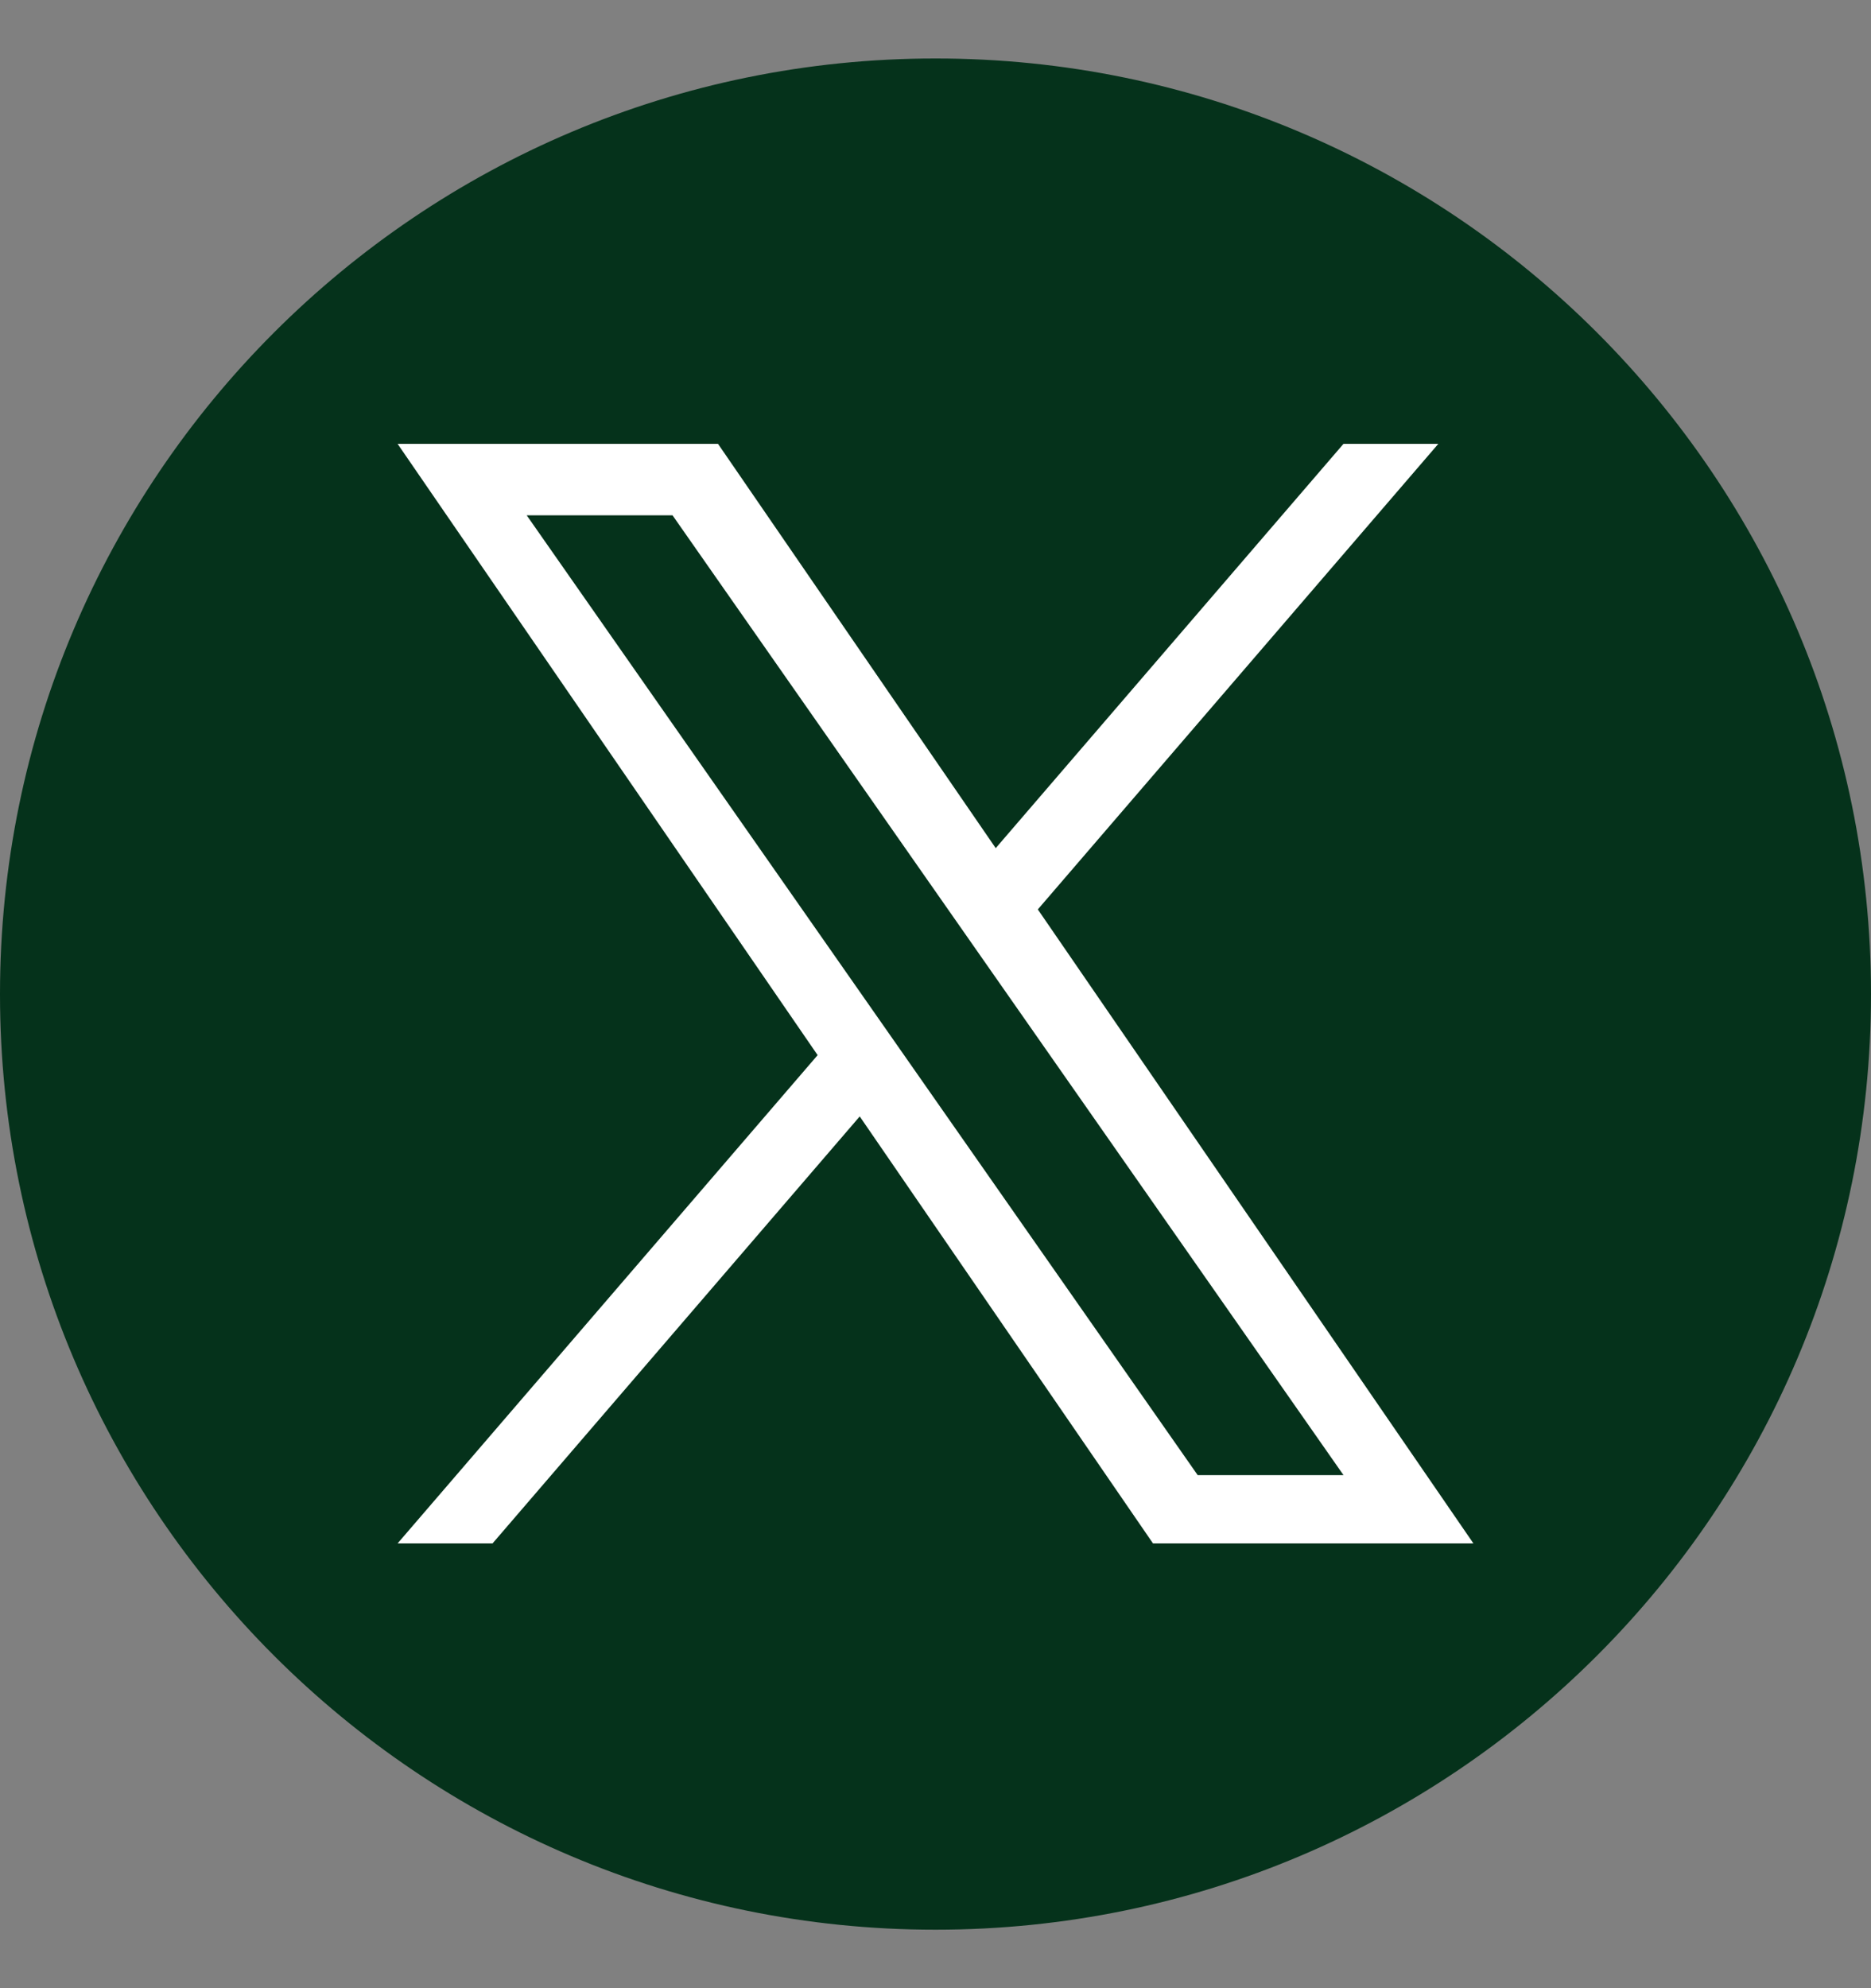
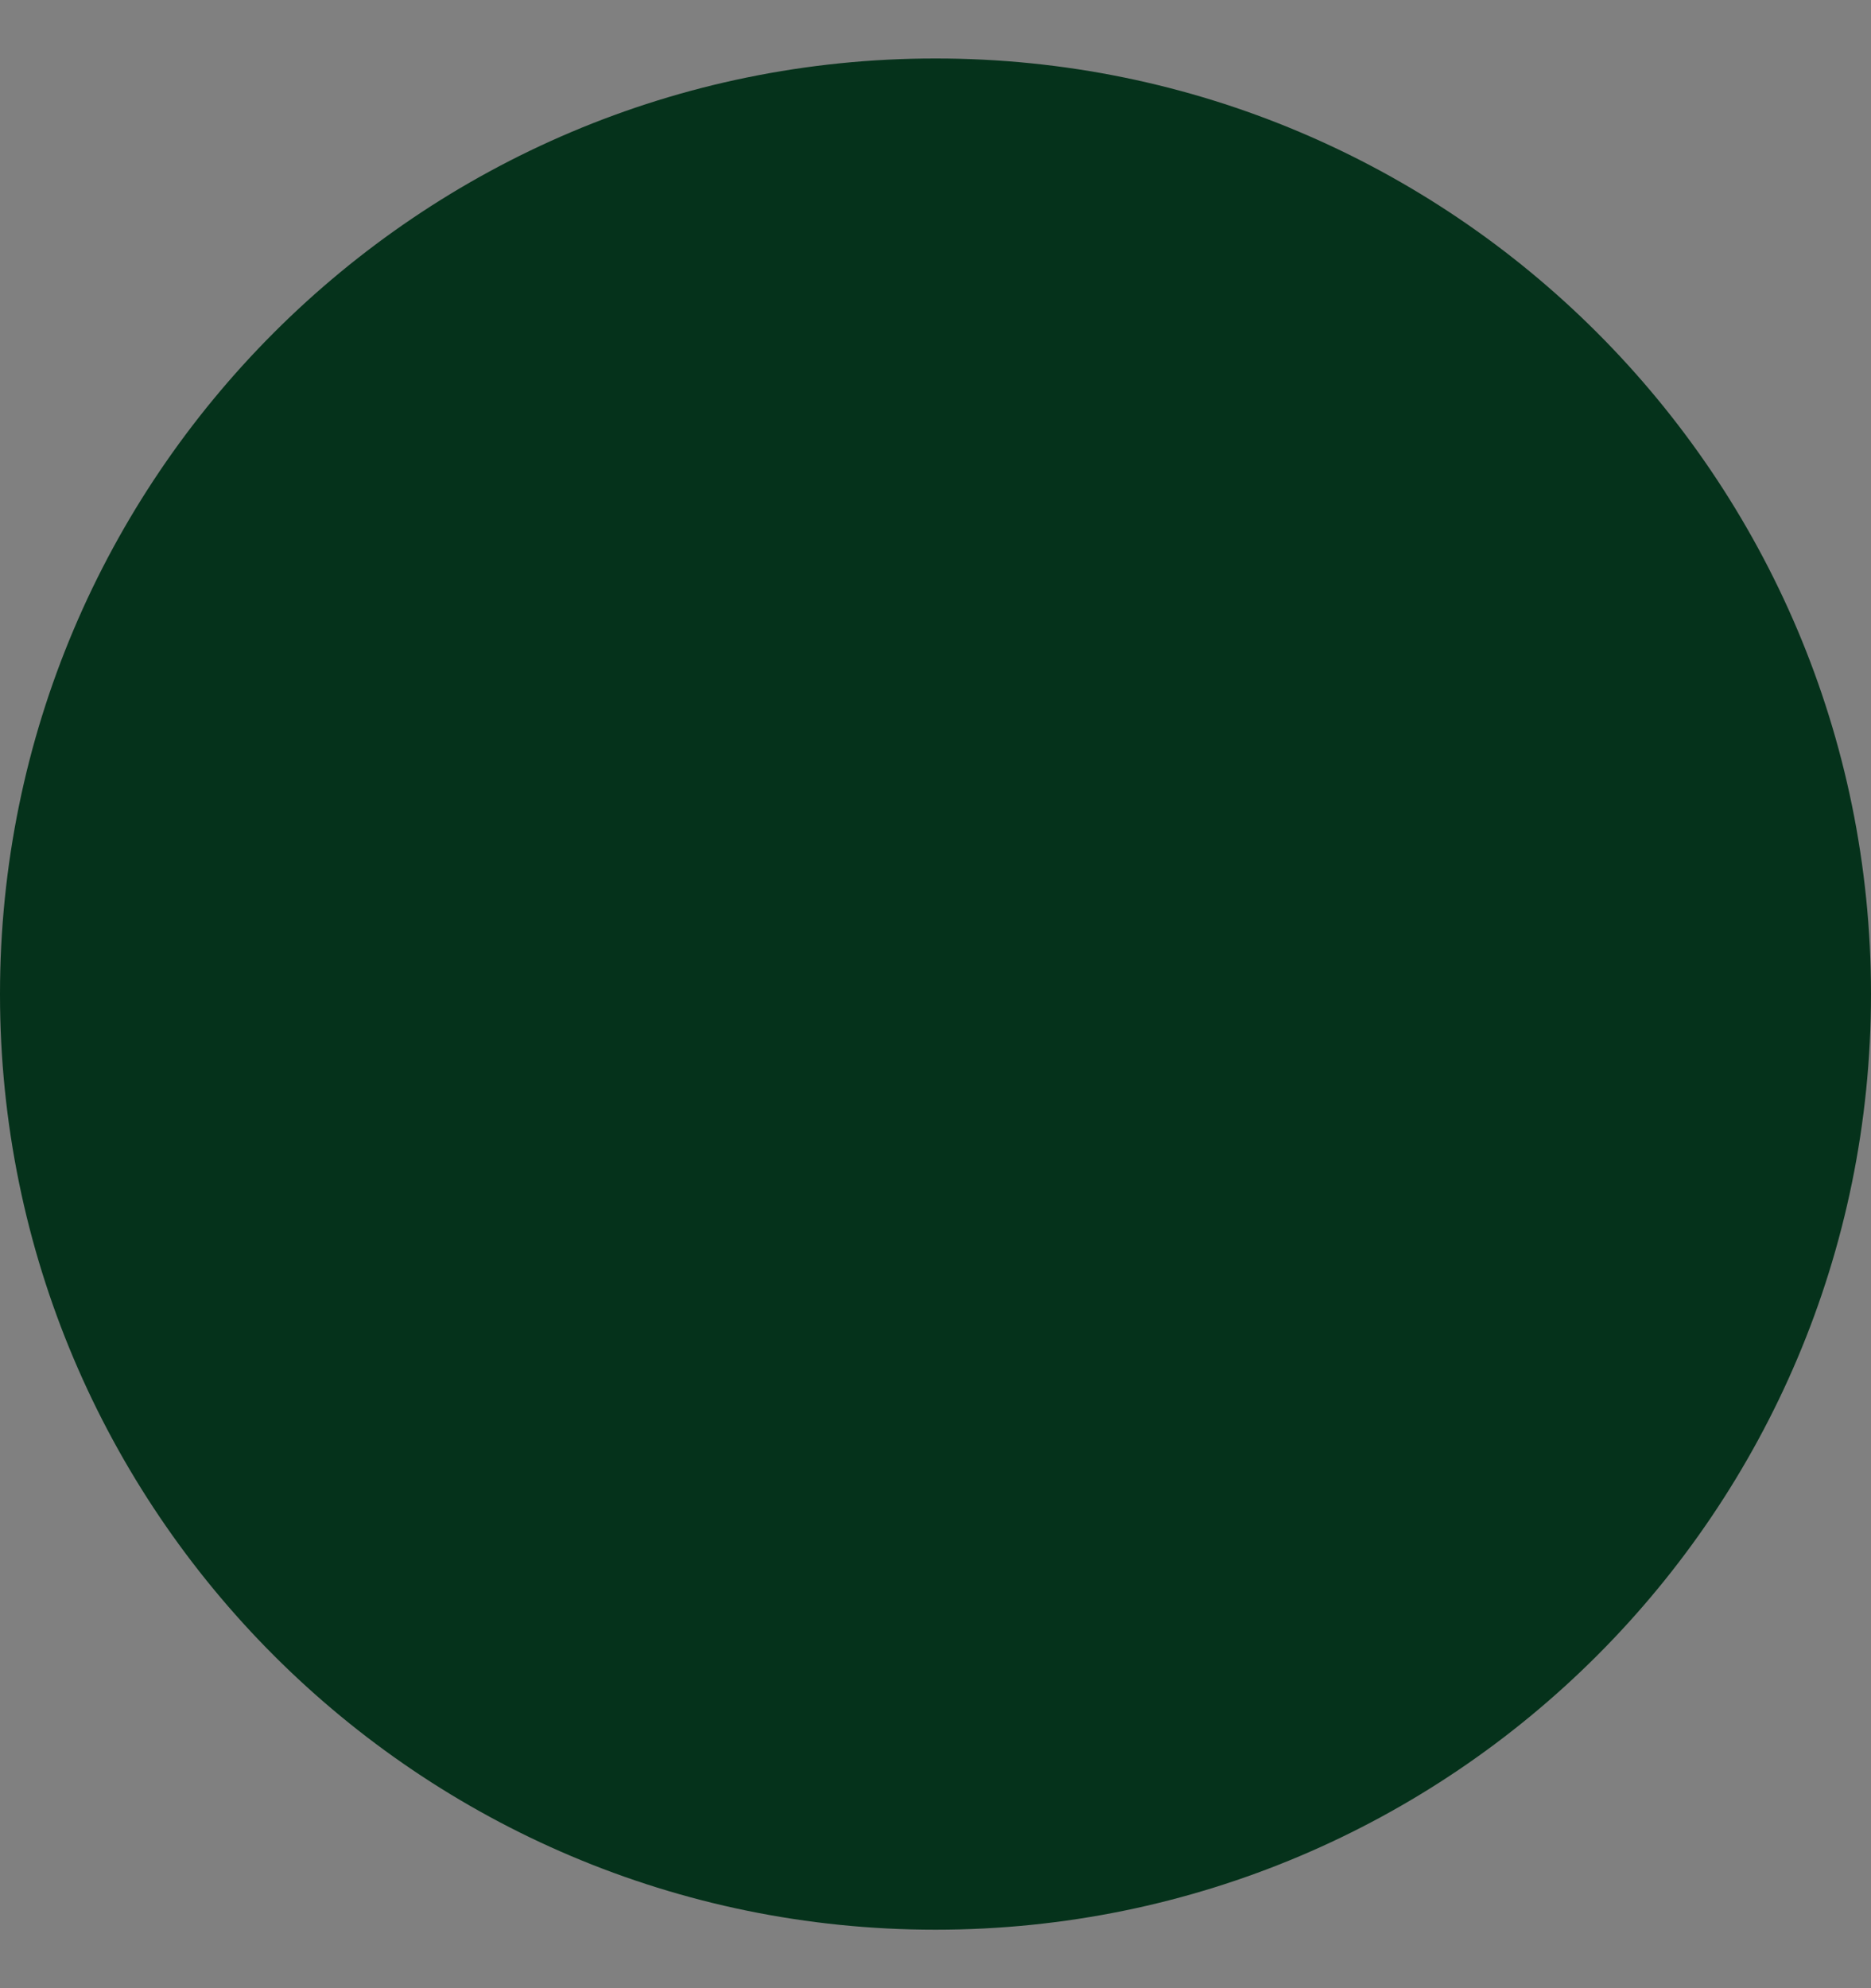
<svg xmlns="http://www.w3.org/2000/svg" width="16" height="17" viewBox="0 0 16 17" fill="none">
  <rect x="0" y="0" width="16" height="17" fill="#808080" stroke="none" />
  <path d="M8 0.5C3.582 0.5 0 4.082 0 8.5C0 12.918 3.582 16.5 8 16.5C12.418 16.5 16 12.918 16 8.5C16 4.082 12.418 0.5 8 0.5Z" fill="#05321B" />
-   <path d="M8.875 7.776L12.3 3.795H11.489L8.515 7.252L6.14 3.795H3.4L6.992 9.022L3.4 13.197H4.212L7.352 9.546L9.86 13.197H12.6L8.875 7.776H8.875ZM4.504 4.406H5.751L11.489 12.613H10.242L4.504 4.406Z" fill="white" />
</svg>